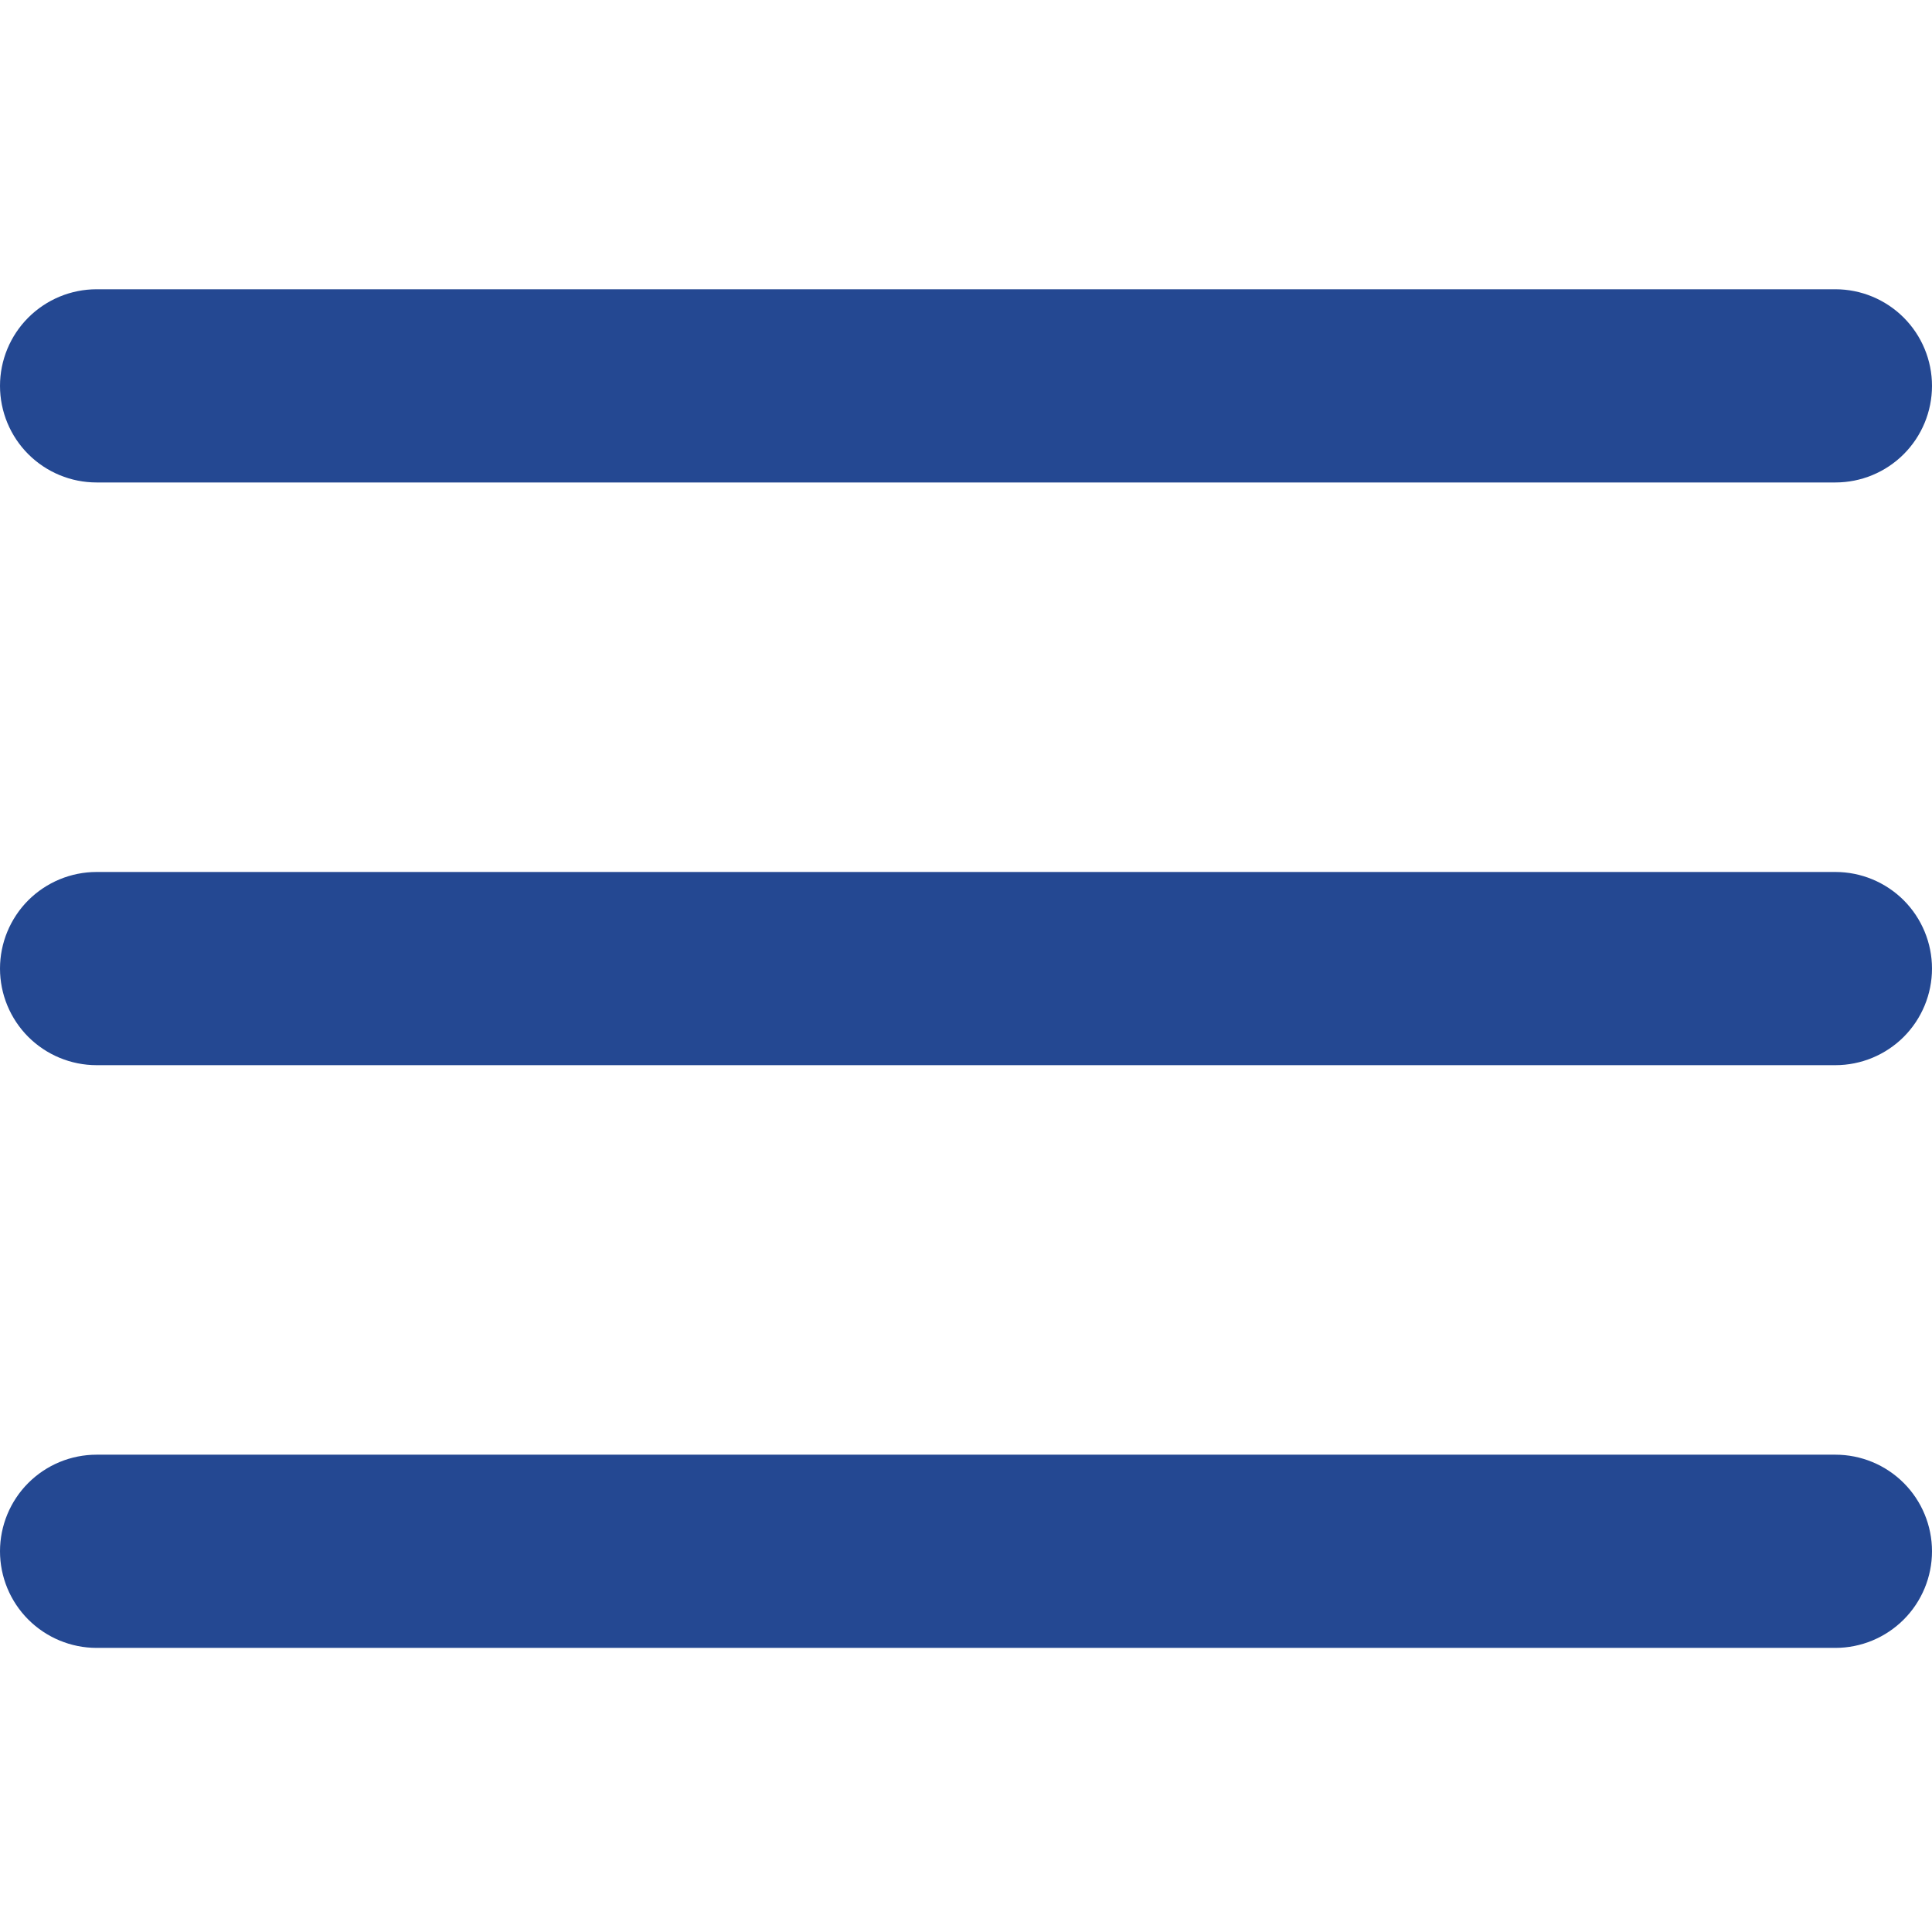
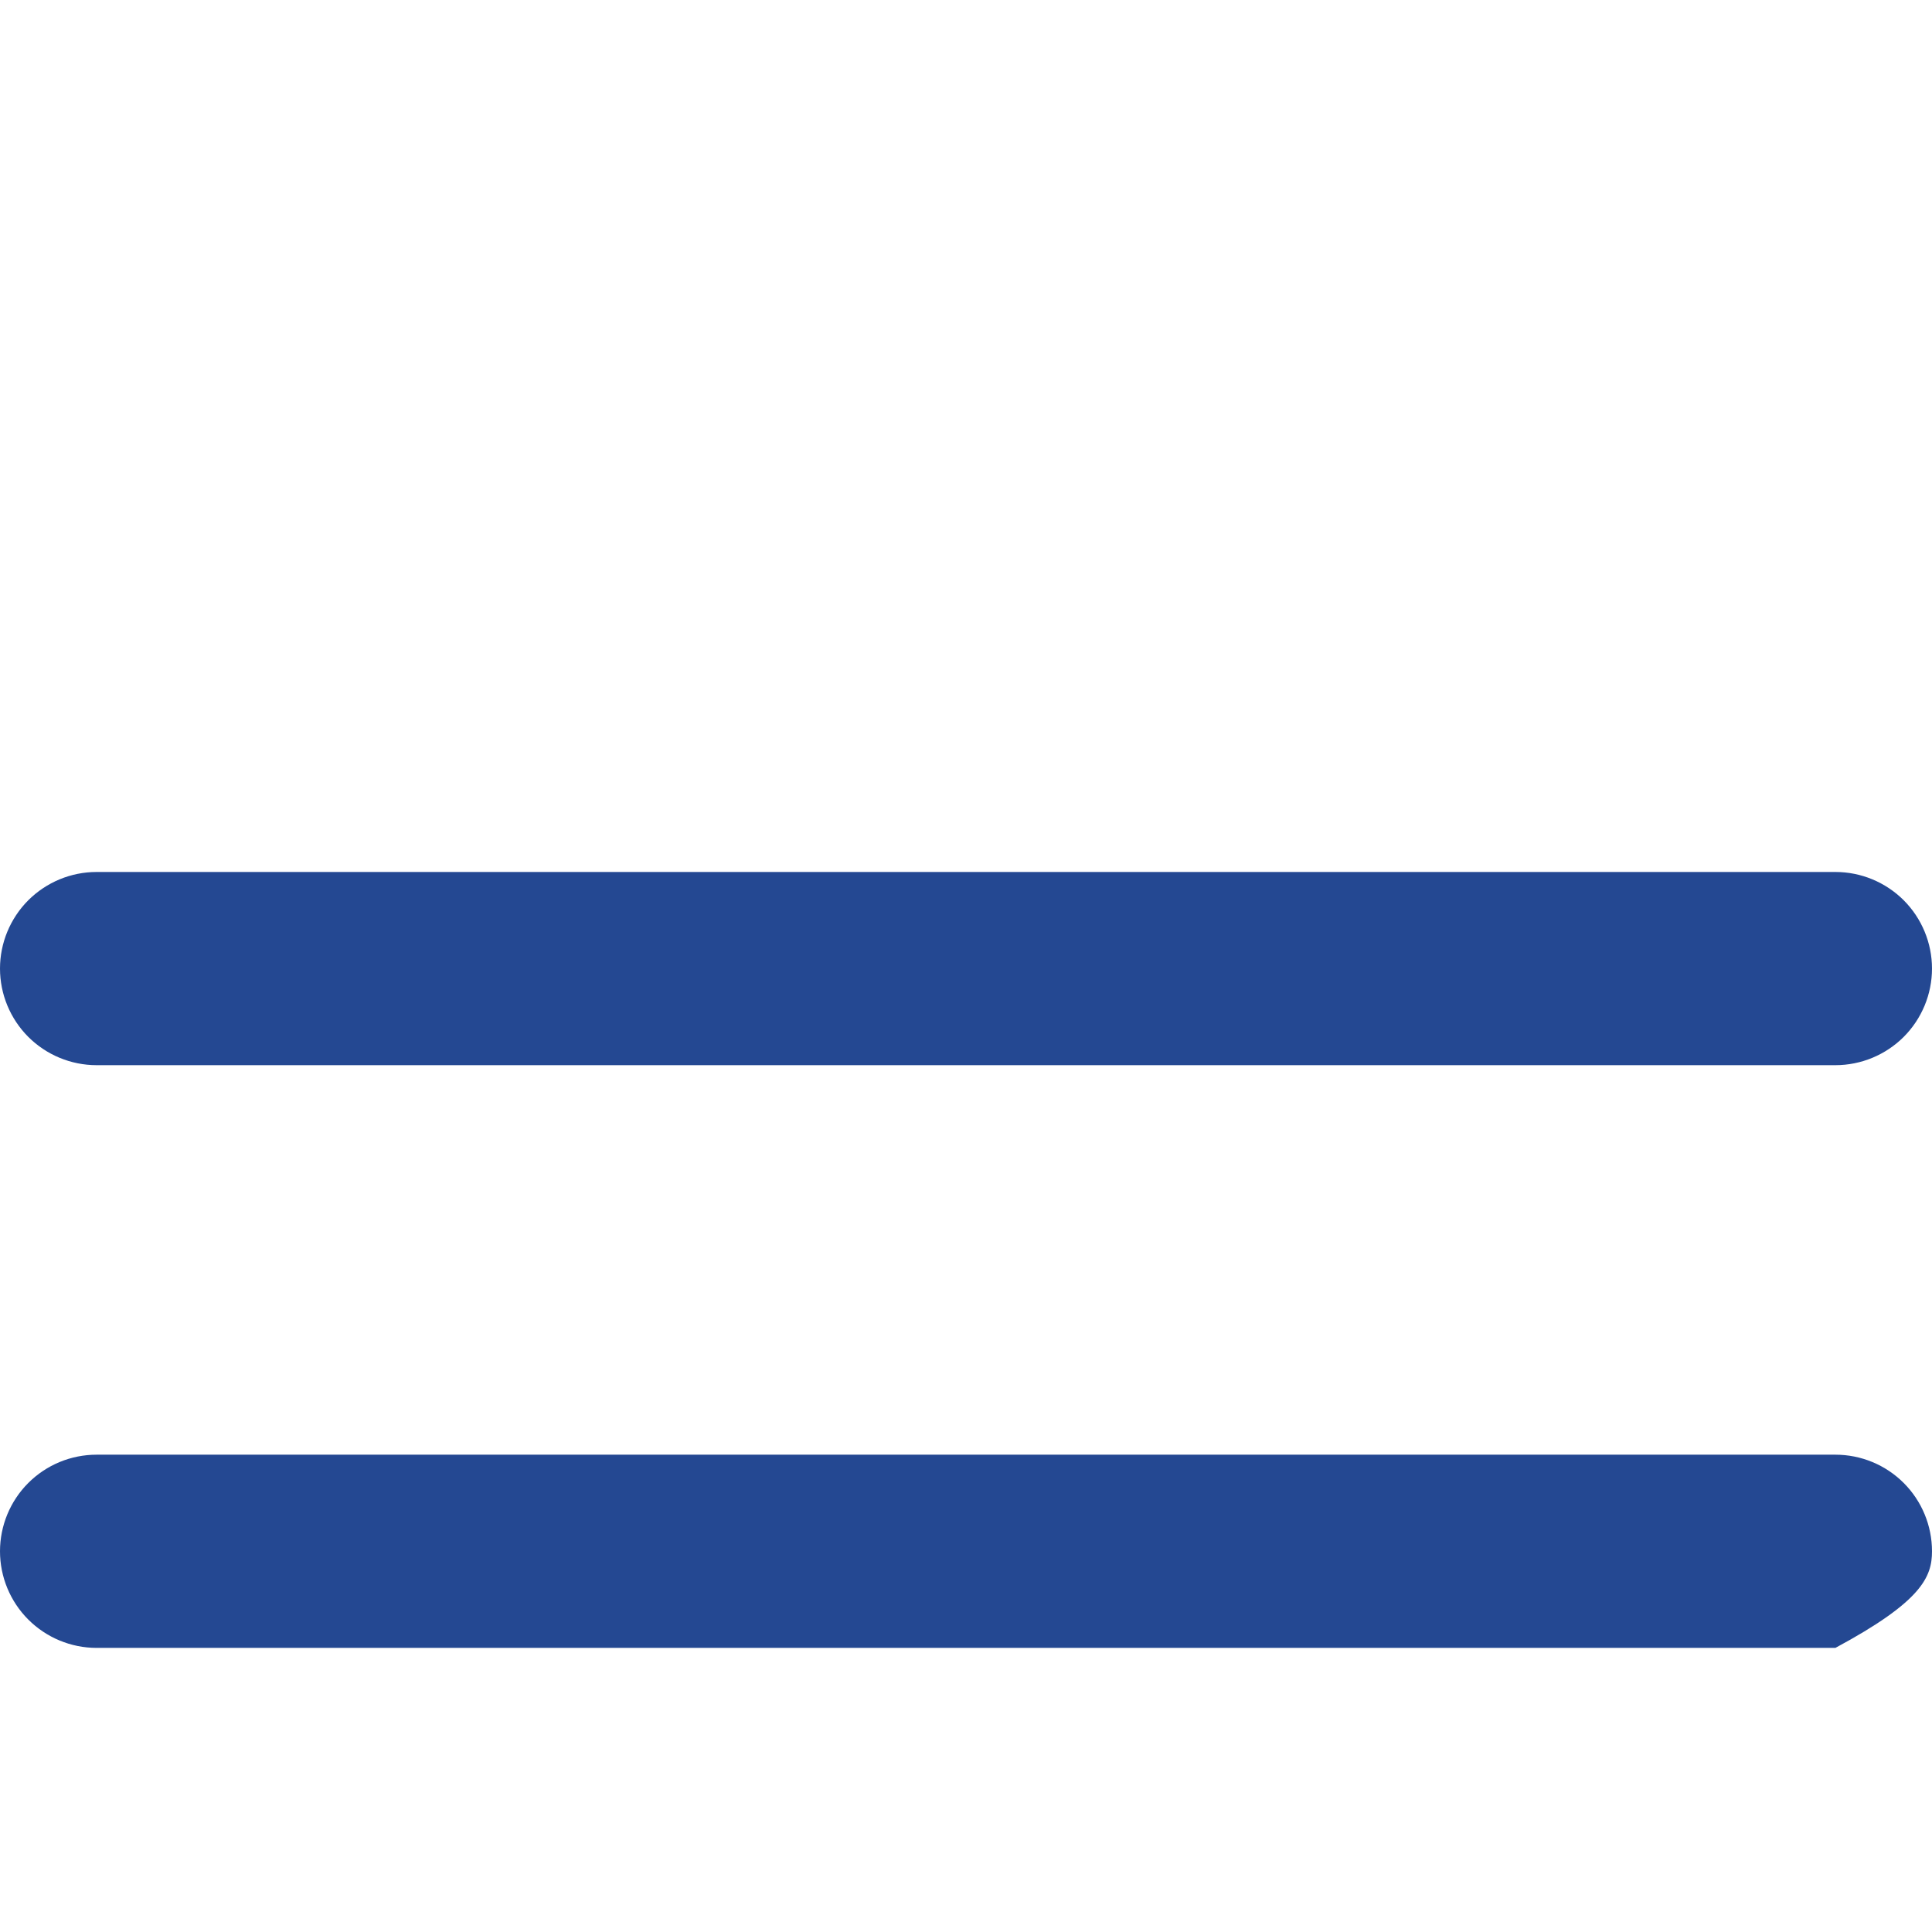
<svg xmlns="http://www.w3.org/2000/svg" width="36" height="36" viewBox="0 0 36 36" fill="none">
-   <path d="M0 7.19C0 6.713 0.19 6.255 0.527 5.918C0.865 5.58 1.323 5.39 1.8 5.39H34.2C34.677 5.39 35.135 5.58 35.473 5.918C35.81 6.255 36 6.713 36 7.19C36 7.668 35.81 8.126 35.473 8.463C35.135 8.801 34.677 8.99 34.2 8.99H1.8C1.323 8.99 0.865 8.801 0.527 8.463C0.19 8.126 0 7.668 0 7.19Z" fill="#244892" />
  <path d="M0 18.048C0 17.571 0.19 17.113 0.527 16.775C0.865 16.438 1.323 16.248 1.8 16.248H34.2C34.677 16.248 35.135 16.438 35.473 16.775C35.81 17.113 36 17.571 36 18.048C36 18.525 35.81 18.983 35.473 19.321C35.135 19.658 34.677 19.848 34.2 19.848H1.8C1.323 19.848 0.865 19.658 0.527 19.321C0.19 18.983 0 18.525 0 18.048Z" fill="#244892" />
-   <path d="M1.8 27.106C1.323 27.106 0.865 27.295 0.527 27.633C0.19 27.97 0 28.428 0 28.906C0 29.383 0.19 29.841 0.527 30.178C0.865 30.516 1.323 30.706 1.8 30.706H34.2C34.677 30.706 35.135 30.516 35.473 30.178C35.81 29.841 36 29.383 36 28.906C36 28.428 35.81 27.97 35.473 27.633C35.135 27.295 34.677 27.106 34.2 27.106H1.8Z" fill="#244892" />
+   <path d="M1.8 27.106C1.323 27.106 0.865 27.295 0.527 27.633C0.19 27.97 0 28.428 0 28.906C0 29.383 0.19 29.841 0.527 30.178C0.865 30.516 1.323 30.706 1.8 30.706H34.2C35.81 29.841 36 29.383 36 28.906C36 28.428 35.81 27.97 35.473 27.633C35.135 27.295 34.677 27.106 34.2 27.106H1.8Z" fill="#244892" />
</svg>